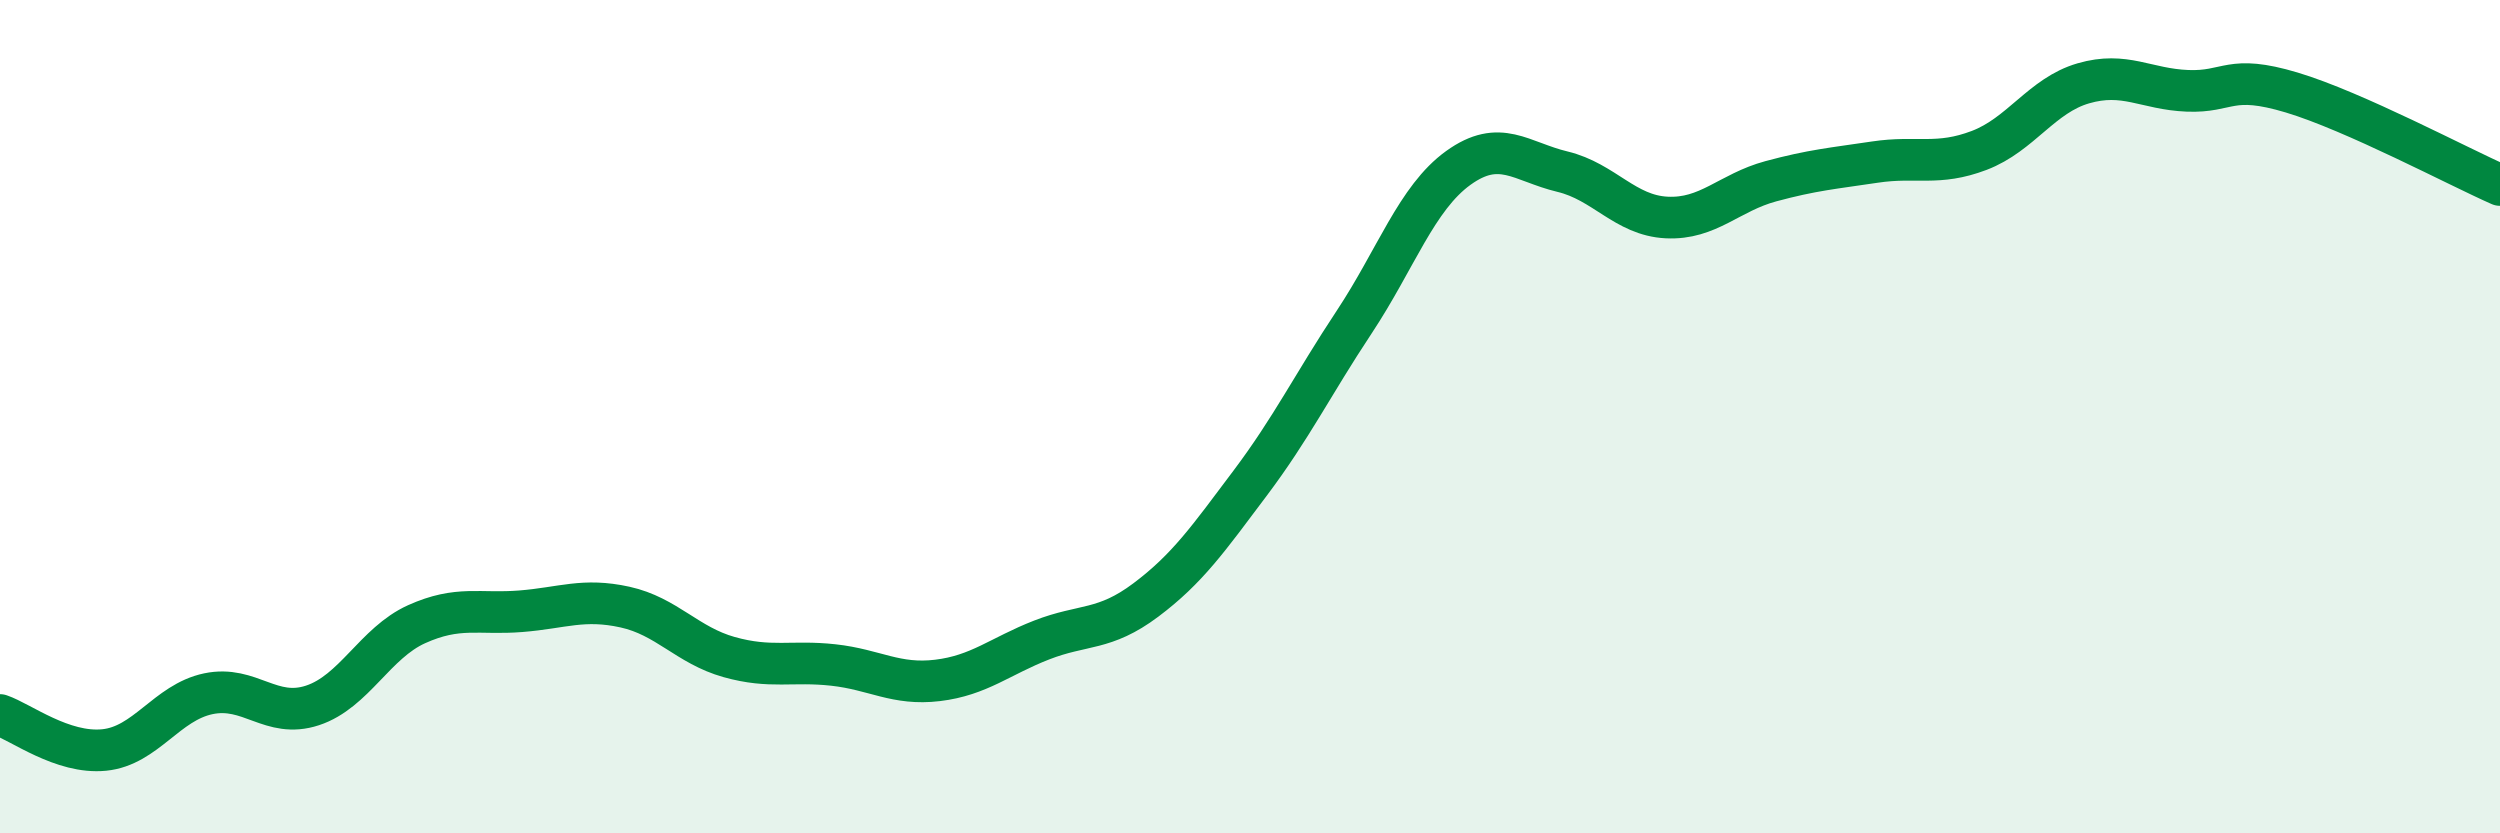
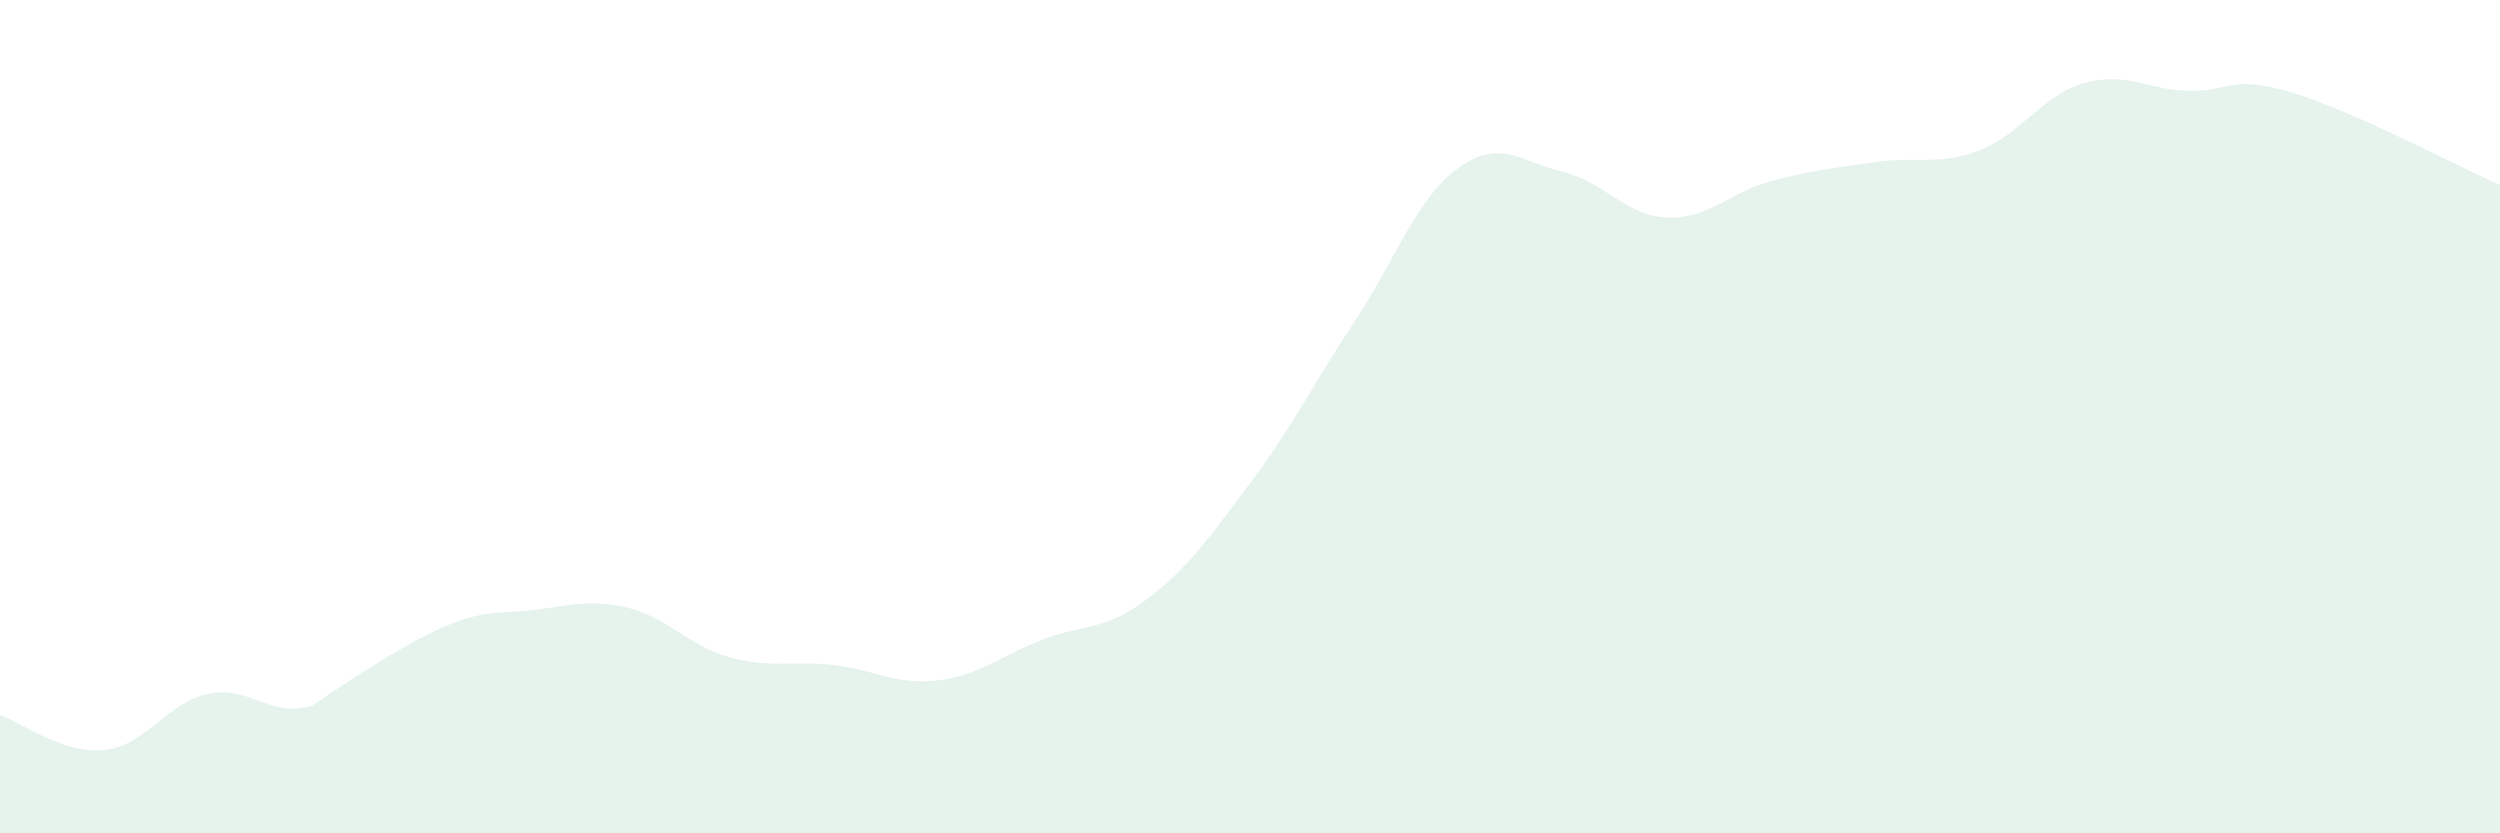
<svg xmlns="http://www.w3.org/2000/svg" width="60" height="20" viewBox="0 0 60 20">
-   <path d="M 0,17.16 C 0.5,17.33 1.5,18.1 2.5,18 C 3.5,17.9 4,16.86 5,16.65 C 6,16.44 6.5,17.26 7.5,16.93 C 8.5,16.6 9,15.43 10,14.98 C 11,14.53 11.5,14.75 12.5,14.67 C 13.5,14.59 14,14.35 15,14.57 C 16,14.79 16.5,15.49 17.5,15.77 C 18.5,16.05 19,15.85 20,15.96 C 21,16.07 21.5,16.45 22.5,16.33 C 23.5,16.21 24,15.75 25,15.36 C 26,14.97 26.5,15.15 27.5,14.4 C 28.5,13.65 29,12.93 30,11.6 C 31,10.27 31.5,9.24 32.5,7.73 C 33.5,6.22 34,4.75 35,4.03 C 36,3.31 36.5,3.88 37.5,4.12 C 38.5,4.36 39,5.17 40,5.22 C 41,5.27 41.5,4.62 42.5,4.35 C 43.5,4.08 44,4.04 45,3.89 C 46,3.74 46.5,3.99 47.5,3.61 C 48.5,3.23 49,2.29 50,2 C 51,1.71 51.5,2.14 52.5,2.18 C 53.5,2.22 53.5,1.77 55,2.22 C 56.5,2.67 59,4 60,4.44L60 20L0 20Z" fill="#008740" opacity="0.1" stroke-linecap="round" stroke-linejoin="round" />
-   <path d="M 0,17.16 C 0.5,17.33 1.5,18.1 2.5,18 C 3.5,17.9 4,16.86 5,16.65 C 6,16.44 6.5,17.26 7.5,16.93 C 8.5,16.6 9,15.43 10,14.98 C 11,14.53 11.5,14.75 12.5,14.67 C 13.5,14.59 14,14.35 15,14.57 C 16,14.79 16.5,15.49 17.5,15.77 C 18.5,16.05 19,15.85 20,15.96 C 21,16.07 21.5,16.45 22.5,16.33 C 23.5,16.21 24,15.75 25,15.36 C 26,14.97 26.5,15.15 27.5,14.4 C 28.5,13.65 29,12.93 30,11.6 C 31,10.27 31.5,9.24 32.5,7.73 C 33.5,6.22 34,4.75 35,4.03 C 36,3.31 36.5,3.88 37.5,4.12 C 38.5,4.36 39,5.17 40,5.22 C 41,5.27 41.5,4.62 42.5,4.35 C 43.5,4.08 44,4.04 45,3.89 C 46,3.74 46.5,3.99 47.5,3.61 C 48.5,3.23 49,2.29 50,2 C 51,1.71 51.5,2.14 52.5,2.18 C 53.5,2.22 53.5,1.77 55,2.22 C 56.5,2.67 59,4 60,4.44" stroke="#008740" stroke-width="1" fill="none" stroke-linecap="round" stroke-linejoin="round" />
+   <path d="M 0,17.16 C 0.5,17.33 1.5,18.1 2.5,18 C 3.5,17.9 4,16.86 5,16.65 C 6,16.44 6.5,17.26 7.5,16.93 C 11,14.53 11.5,14.75 12.5,14.67 C 13.5,14.59 14,14.35 15,14.57 C 16,14.79 16.5,15.49 17.5,15.77 C 18.5,16.05 19,15.85 20,15.96 C 21,16.07 21.5,16.45 22.5,16.33 C 23.5,16.21 24,15.75 25,15.36 C 26,14.97 26.5,15.15 27.5,14.4 C 28.5,13.65 29,12.93 30,11.6 C 31,10.27 31.5,9.24 32.5,7.73 C 33.5,6.22 34,4.75 35,4.03 C 36,3.31 36.5,3.88 37.5,4.12 C 38.5,4.36 39,5.17 40,5.22 C 41,5.27 41.5,4.62 42.5,4.35 C 43.5,4.08 44,4.04 45,3.89 C 46,3.74 46.5,3.99 47.5,3.61 C 48.5,3.23 49,2.29 50,2 C 51,1.71 51.5,2.14 52.5,2.18 C 53.5,2.22 53.5,1.77 55,2.22 C 56.5,2.67 59,4 60,4.44L60 20L0 20Z" fill="#008740" opacity="0.1" stroke-linecap="round" stroke-linejoin="round" />
</svg>